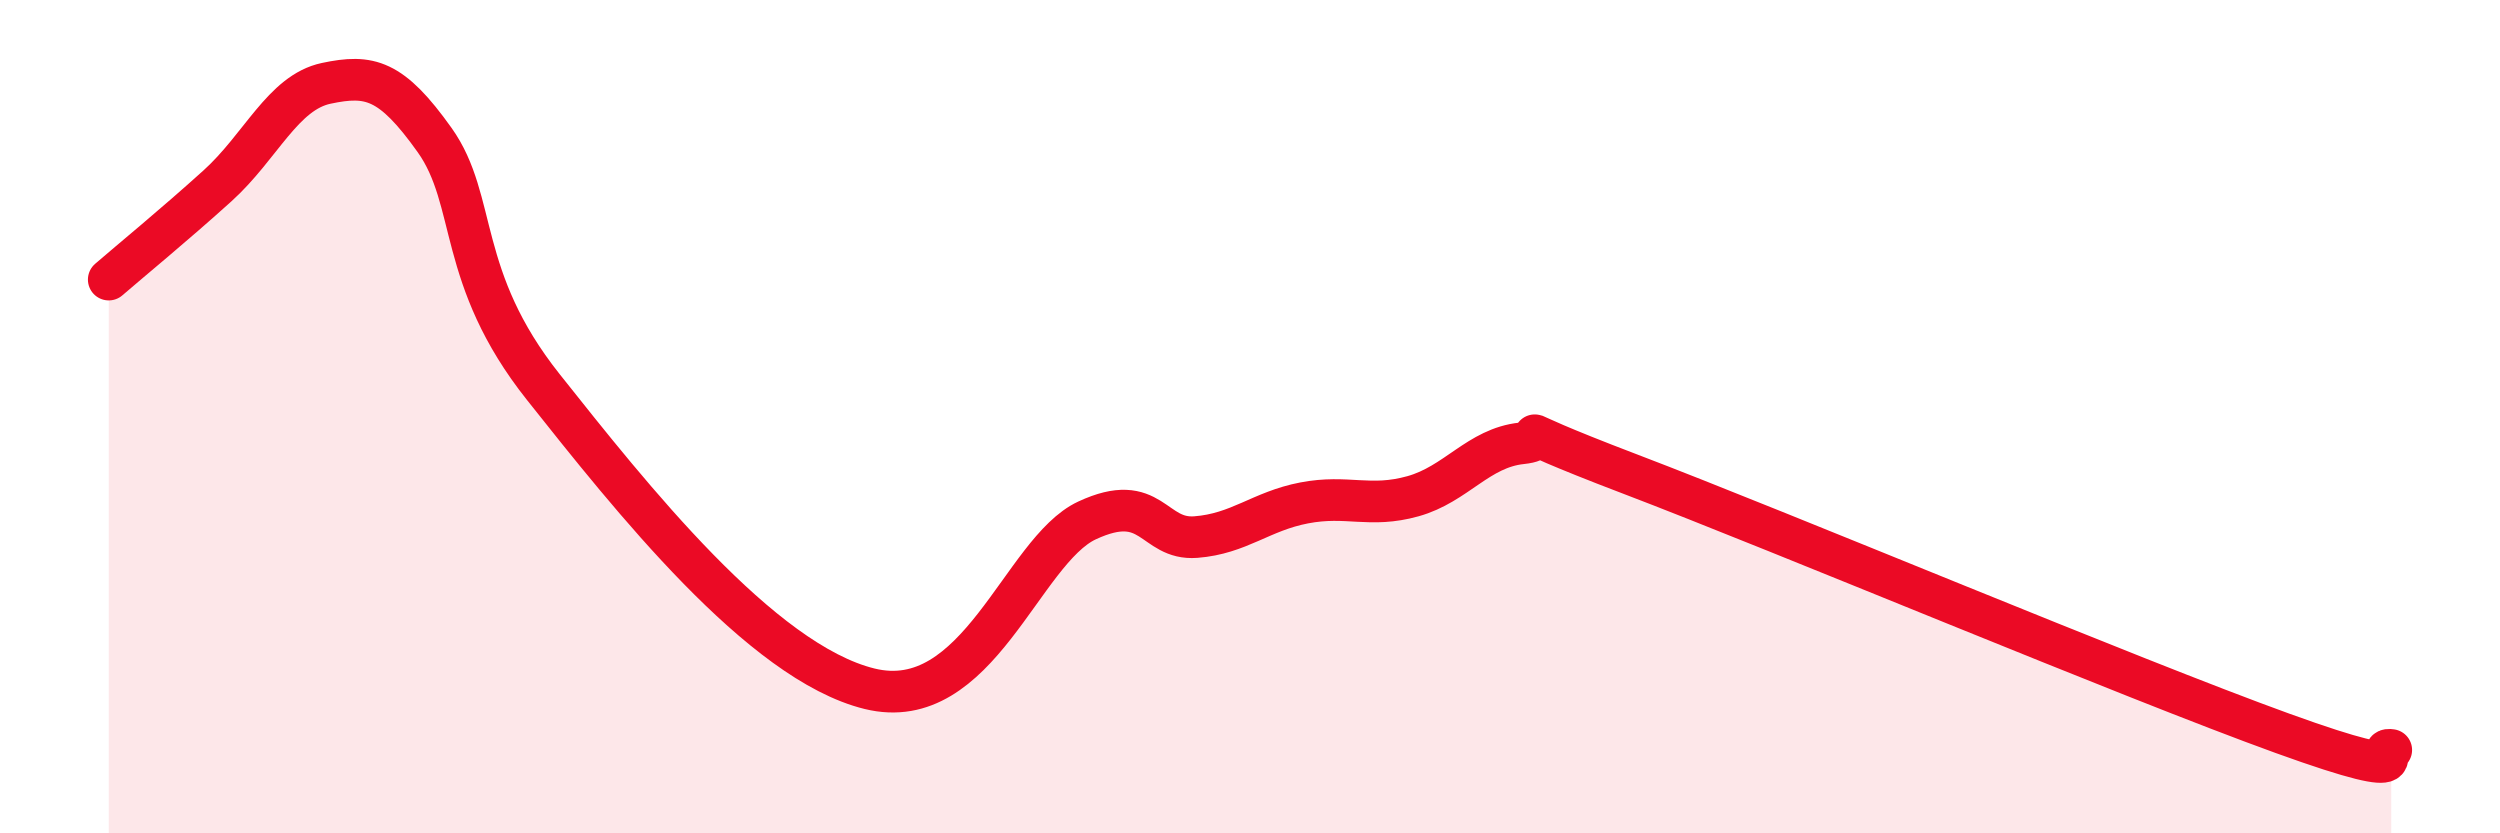
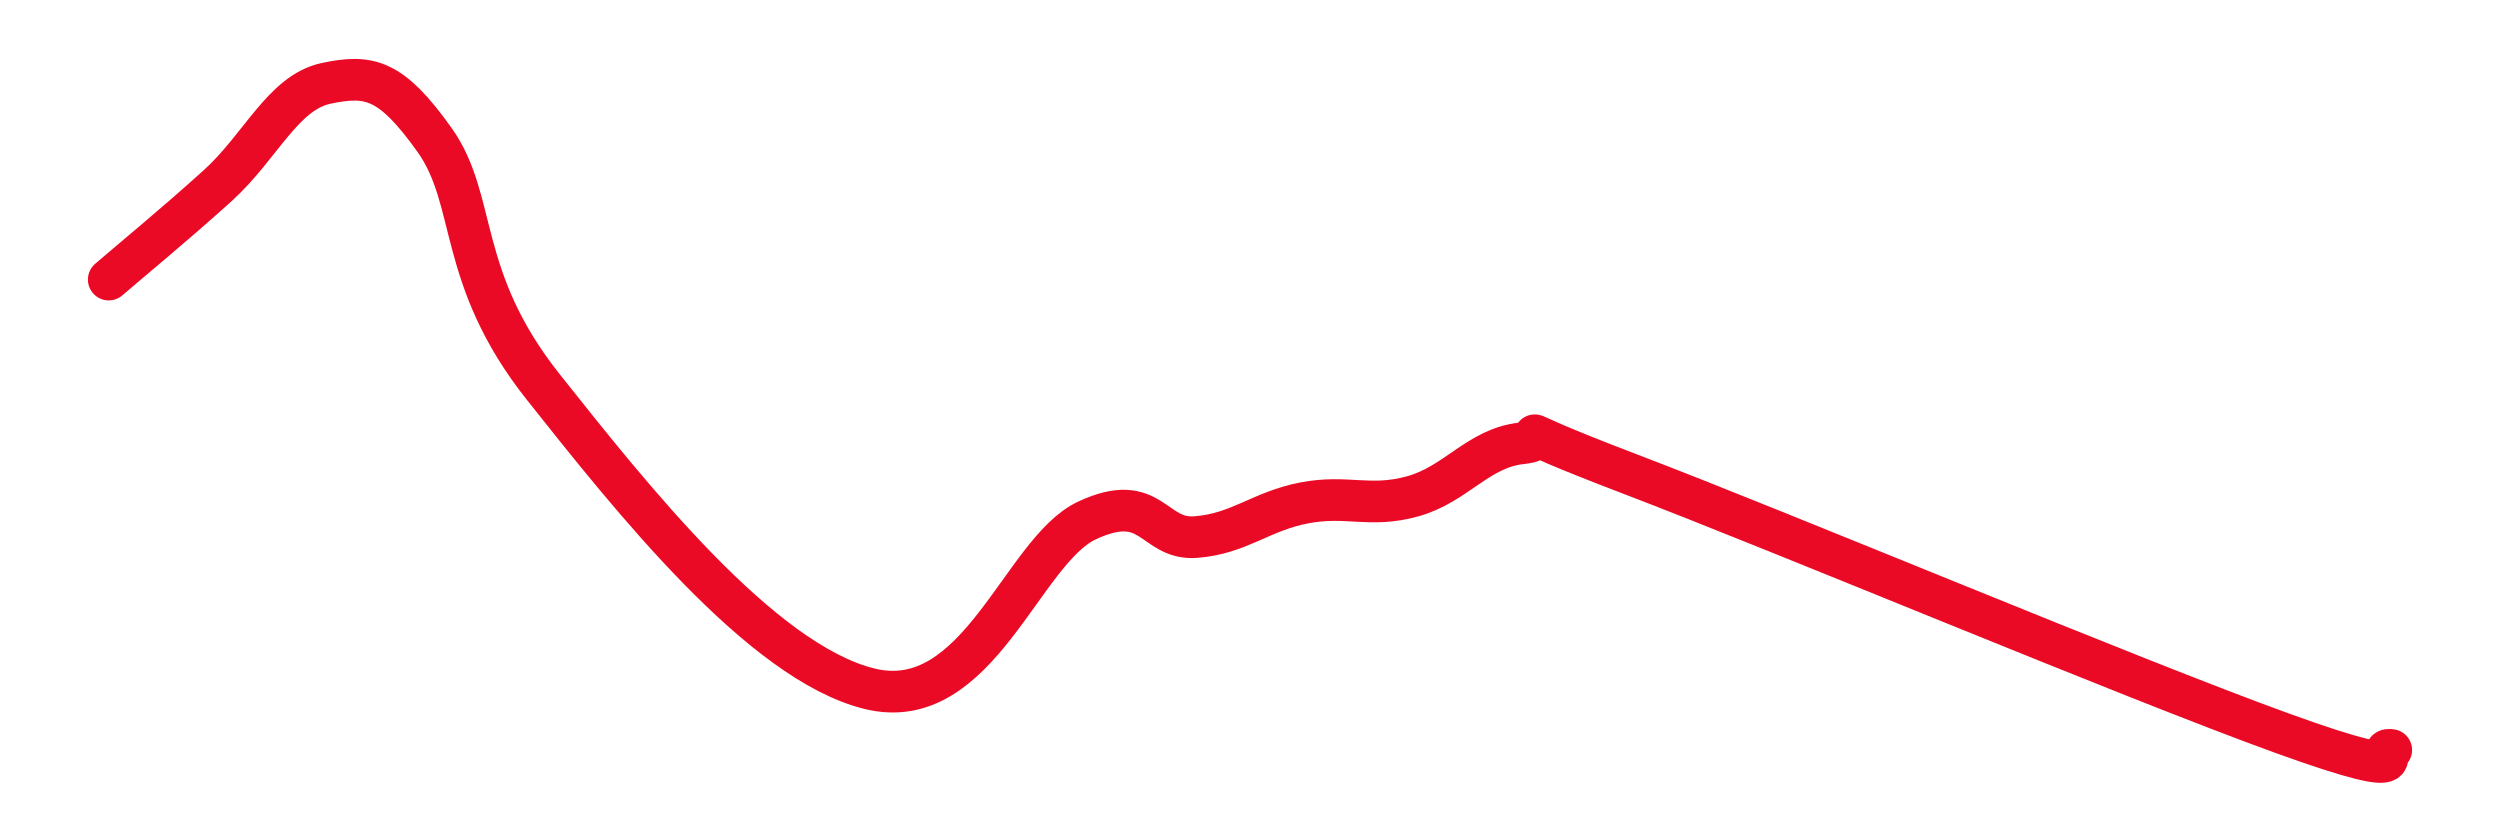
<svg xmlns="http://www.w3.org/2000/svg" width="60" height="20" viewBox="0 0 60 20">
-   <path d="M 2.61,6.71 C 3.13,6.26 4.18,5.4 5.22,4.46 C 6.26,3.52 6.79,2.22 7.83,2 C 8.87,1.78 9.39,1.9 10.43,3.36 C 11.47,4.82 10.95,6.66 13.04,9.29 C 15.13,11.92 18.26,15.89 20.87,16.53 C 23.48,17.17 24.52,13.22 26.09,12.49 C 27.66,11.76 27.66,12.97 28.7,12.89 C 29.74,12.81 30.26,12.27 31.3,12.07 C 32.34,11.87 32.87,12.2 33.91,11.91 C 34.95,11.62 35.48,10.75 36.52,10.64 C 37.56,10.53 35.48,9.99 39.13,11.38 C 42.78,12.77 51.13,16.28 54.78,17.6 C 58.43,18.92 56.87,17.92 57.39,18L57.39 20L2.61 20Z" fill="#EB0A25" opacity="0.1" stroke-linecap="round" stroke-linejoin="round" />
  <path d="M 2.61,6.71 C 3.13,6.26 4.18,5.4 5.22,4.46 C 6.26,3.52 6.79,2.22 7.83,2 C 8.87,1.78 9.39,1.9 10.43,3.36 C 11.47,4.82 10.95,6.66 13.04,9.29 C 15.13,11.92 18.26,15.89 20.87,16.53 C 23.48,17.17 24.52,13.22 26.09,12.49 C 27.66,11.76 27.66,12.97 28.7,12.89 C 29.74,12.81 30.26,12.27 31.3,12.07 C 32.34,11.87 32.87,12.2 33.91,11.91 C 34.95,11.62 35.48,10.75 36.52,10.64 C 37.56,10.53 35.48,9.99 39.13,11.38 C 42.78,12.77 51.13,16.28 54.78,17.6 C 58.43,18.92 56.87,17.92 57.39,18" stroke="#EB0A25" stroke-width="1" fill="none" stroke-linecap="round" stroke-linejoin="round" />
</svg>